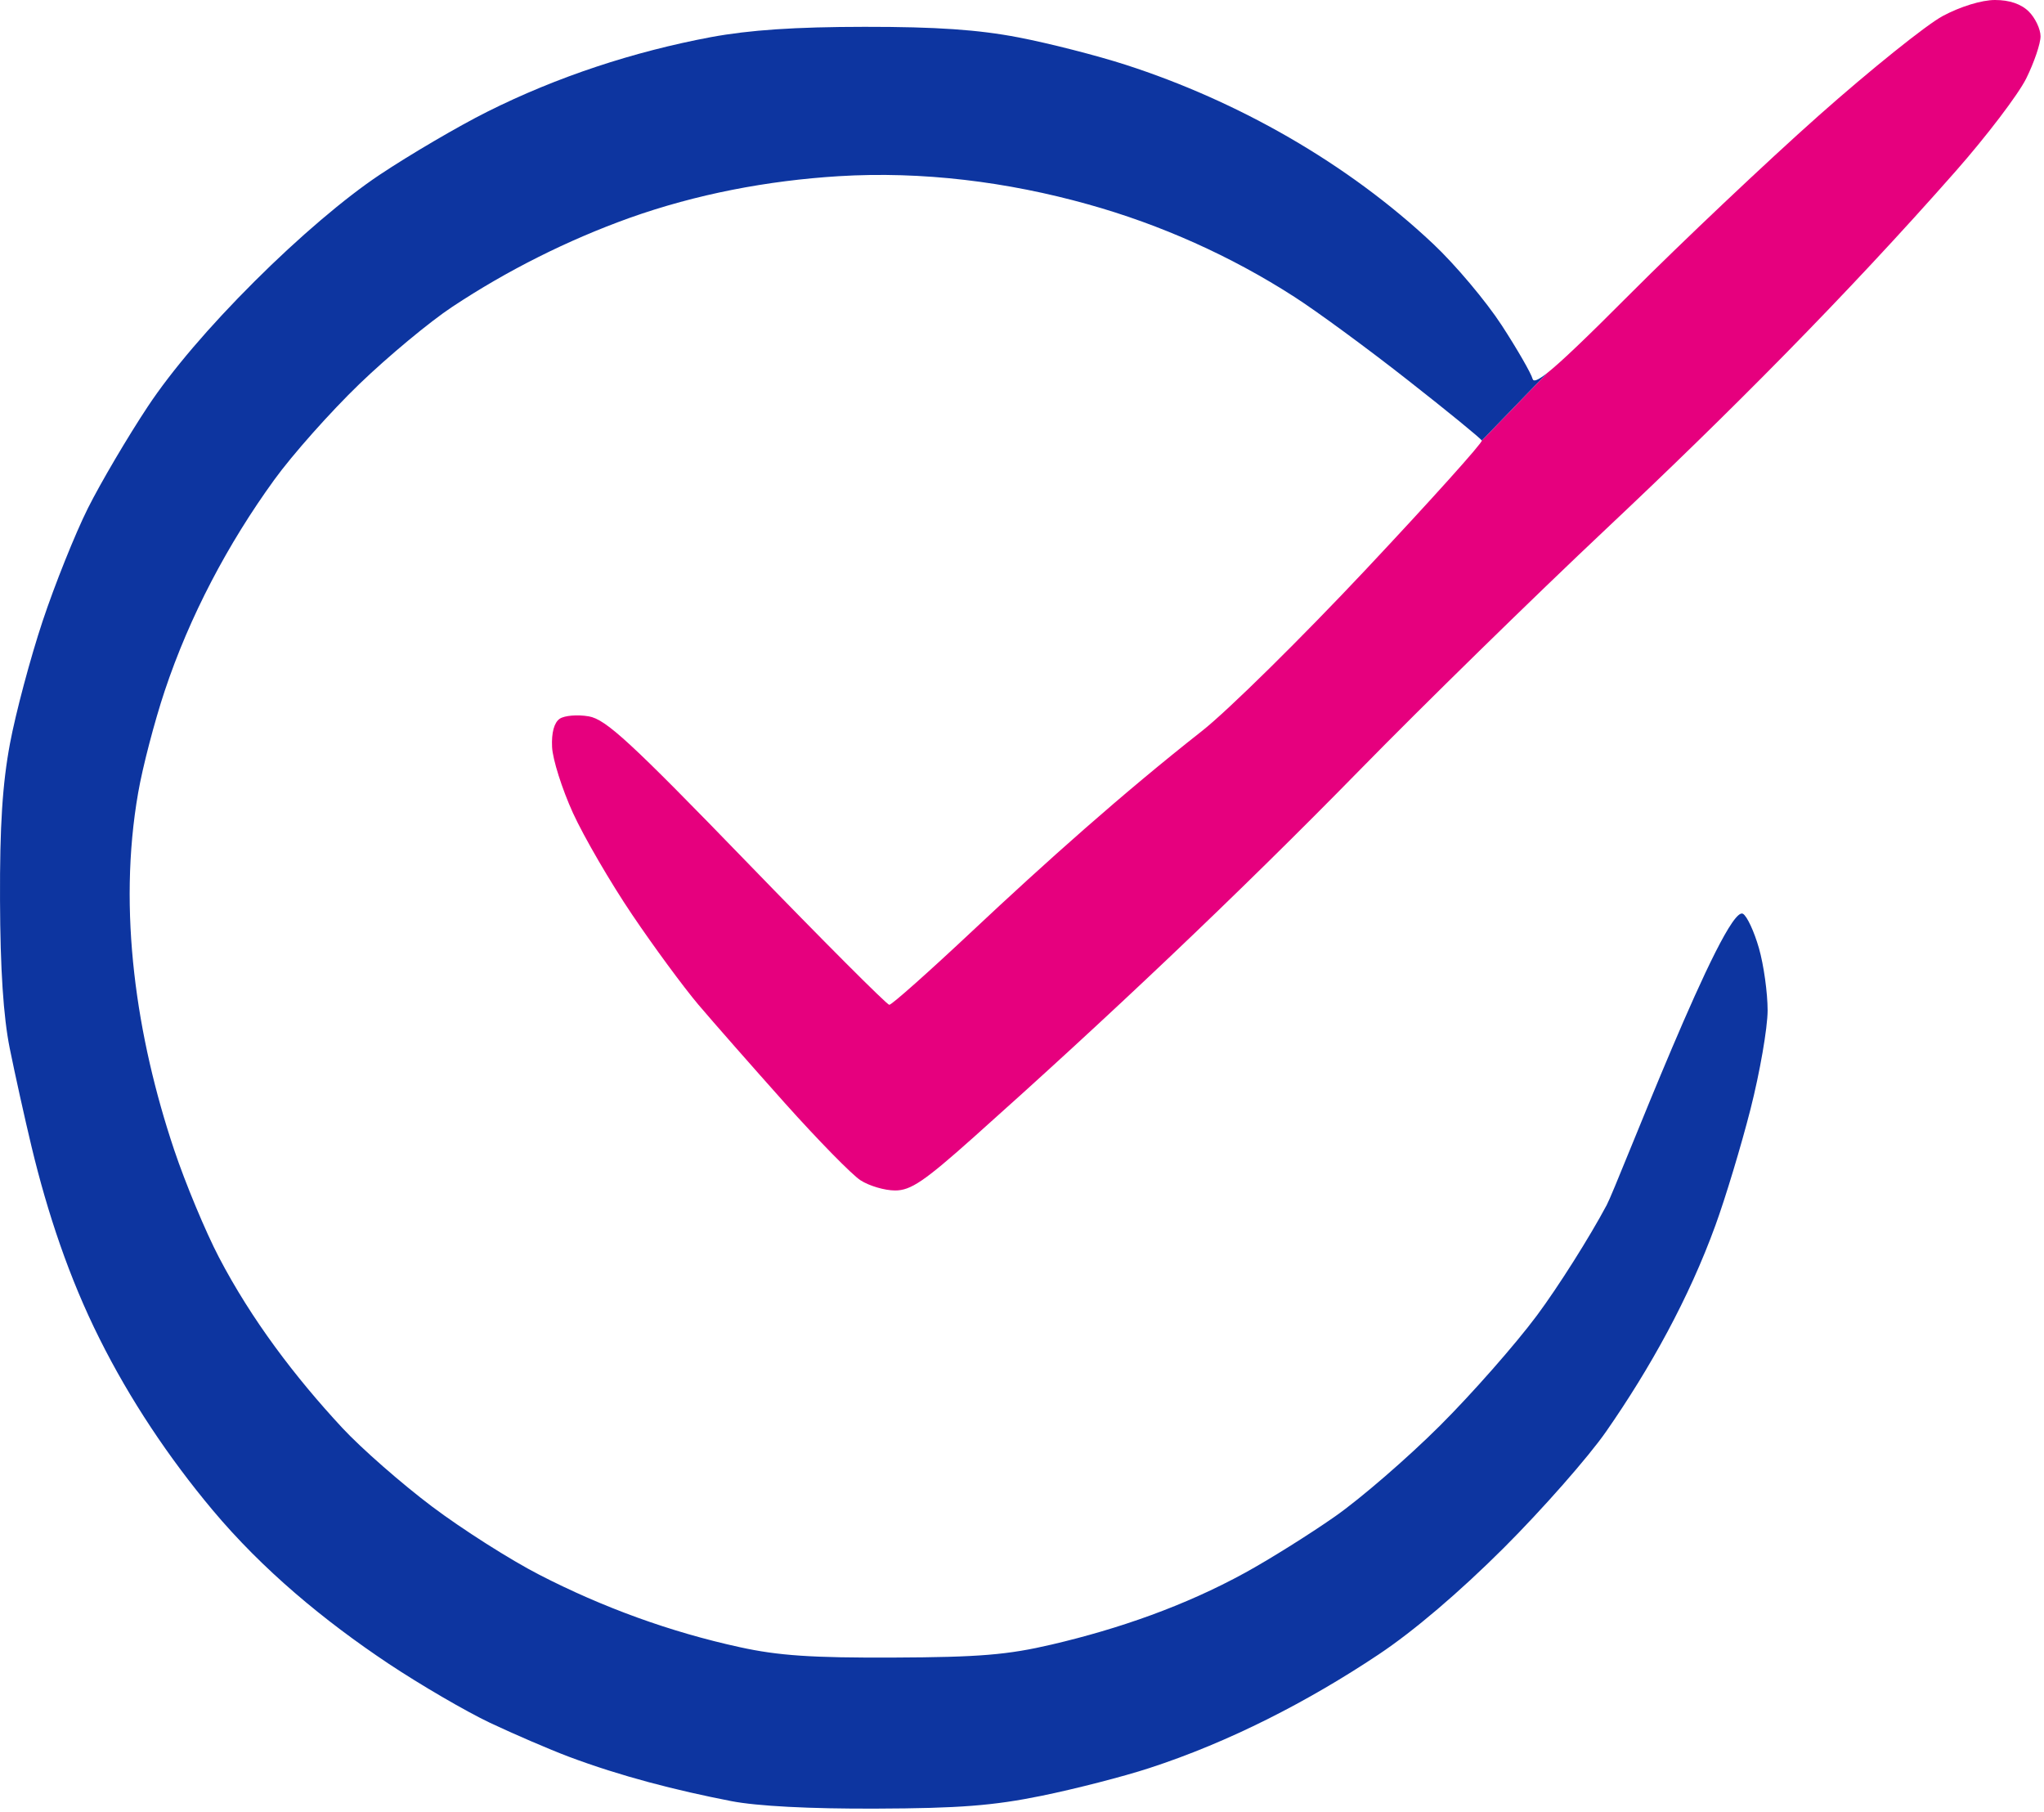
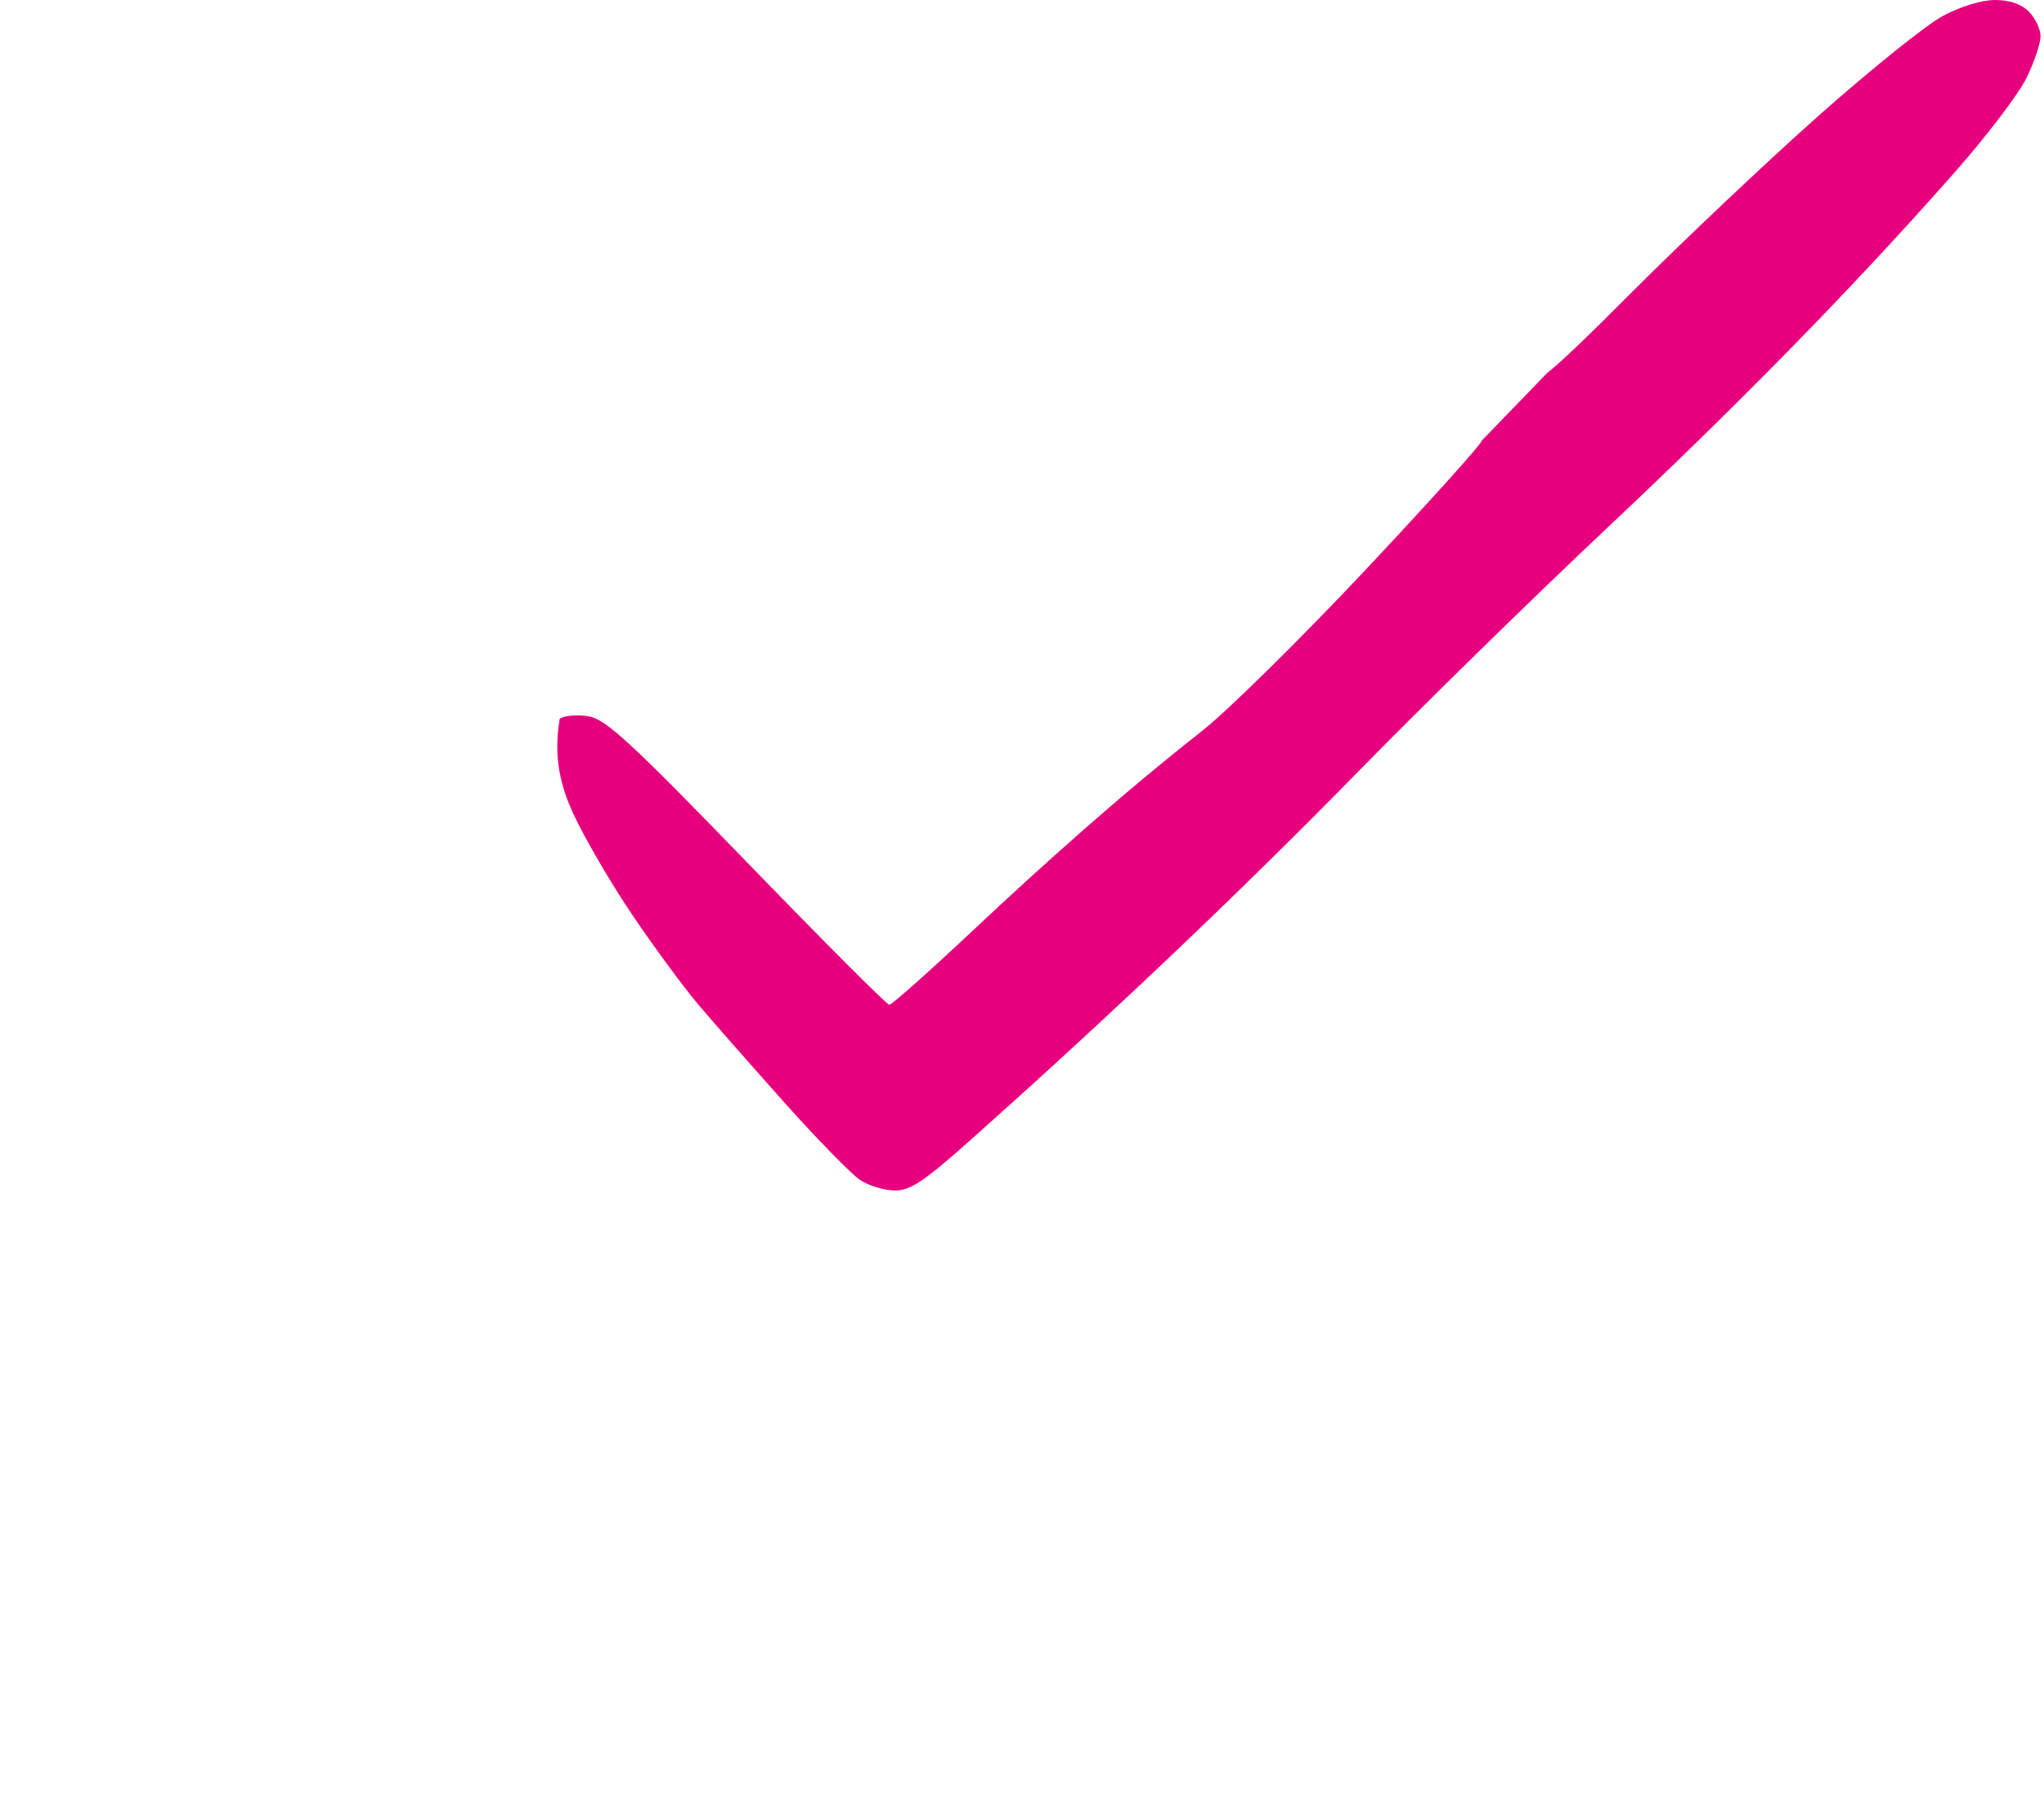
<svg xmlns="http://www.w3.org/2000/svg" width="352" height="312" viewBox="0 0 352 312" fill="none">
-   <path d="M343.554 0C341.274 0 337.624 1.12 334.574 2.75C331.754 4.26 322.114 12 313.164 19.94C304.214 27.89 289.584 41.73 280.644 50.69C273.251 58.107 268.821 62.357 266.394 64.27L255.184 75.86C255.344 76.21 246.384 86.17 235.274 98C224.174 109.82 211.444 122.37 206.984 125.88C193.218 136.707 180.162 148.383 167.394 160.36C159.964 167.34 153.554 173.04 153.144 173.02C152.734 173.01 141.704 161.97 128.644 148.48C108.594 127.78 104.344 123.86 101.394 123.35C99.474 123.02 97.224 123.2 96.394 123.76C95.434 124.41 94.954 126.16 95.074 128.64C95.174 130.76 96.794 135.87 98.674 140C100.564 144.12 105.144 152 108.864 157.5C112.574 163 117.704 169.96 120.254 172.98C122.804 175.99 129.534 183.64 135.194 189.98C140.864 196.31 146.714 202.29 148.194 203.24C149.684 204.2 152.354 204.99 154.144 204.99C156.834 205 159.174 203.41 167.644 195.85C190.517 175.451 212.842 154.369 234.284 132.47C245.064 121.46 264.154 102.78 276.704 90.97C297.576 71.329 317.822 51.011 336.774 29.5C342.104 23.45 347.584 16.25 348.944 13.5C350.304 10.75 351.414 7.49 351.404 6.25C351.404 5.01 350.494 3.1 349.394 2C348.084 0.69 346.064 0 343.554 0Z" fill="#E6007E" />
-   <path d="M255.184 75.86L266.393 64.27C264.802 65.524 264.072 65.773 263.934 65.25C263.684 64.29 261.284 60.12 258.604 56C255.914 51.87 250.614 45.57 246.804 41.99C232.039 28.08 213.156 17.396 193.894 11.17C188.944 9.57 180.614 7.44 175.394 6.44C168.484 5.11 161.254 4.61 148.894 4.62C136.914 4.63 129.084 5.16 122.394 6.4C109.132 8.89 95.963 13.203 83.894 19.25C78.944 21.73 70.614 26.61 65.394 30.09C59.394 34.09 51.454 40.85 43.824 48.46C35.984 56.28 29.544 63.83 25.454 70C21.994 75.22 17.354 83.1 15.144 87.5C12.944 91.9 9.424 100.68 7.324 107C5.224 113.32 2.704 122.78 1.724 128C0.424 134.94 -0.046 142.21 0.004 155C0.044 166.88 0.584 175.07 1.674 180.5C2.564 184.9 4.254 192.55 5.444 197.5C8.163 208.812 11.912 220.084 17.134 230.5C22.36 240.981 29.078 251.026 36.594 260C45.22 270.299 55.749 279.023 66.894 286.46C72.394 290.12 80.274 294.71 84.394 296.66C88.524 298.61 94.594 301.22 97.894 302.47C106.932 305.866 116.425 308.285 125.894 310.13C130.334 311 139.484 311.48 150.894 311.43C165.174 311.38 171.064 310.92 179.394 309.22C185.174 308.04 193.494 305.9 197.894 304.46C211.733 299.962 225.31 292.956 237.394 284.9C243.414 280.9 251.314 274.17 258.964 266.54C265.594 259.92 273.534 250.9 276.594 246.5C284.191 235.576 290.863 223.526 295.414 211C297.124 206.32 299.844 197.32 301.454 191C303.064 184.68 304.394 177.03 304.404 174C304.404 170.97 303.734 166.14 302.904 163.25C302.074 160.36 300.834 157.7 300.144 157.34C296.971 155.687 278.597 203.928 276.694 207.5C273.764 213 268.364 221.55 264.684 226.5C261.004 231.45 253.474 240.01 247.944 245.52C242.414 251.03 234.294 258.06 229.894 261.13C225.494 264.21 218.524 268.57 214.394 270.83C204.012 276.525 192.652 280.479 181.144 283.17C173.544 284.95 168.674 285.36 153.894 285.42C139.824 285.48 134.034 285.09 127.394 283.63C115.428 281.022 103.776 276.776 92.894 271.17C87.944 268.63 79.614 263.34 74.394 259.41C69.174 255.48 62.224 249.4 58.964 245.89C50.756 237.055 43.3 227.207 37.704 216.5C35.404 212.1 31.934 203.78 29.994 198C23.49 178.623 20.24 156.804 23.794 136.5C24.554 132.1 26.614 124.22 28.354 119C32.654 106.1 39.241 93.644 47.214 82.64C50.334 78.32 56.944 70.89 61.894 66.12C66.844 61.35 74.044 55.37 77.894 52.83C87.344 46.57 97.725 41.363 108.394 37.53C119.939 33.42 132.175 31.101 144.394 30.34C158.797 29.452 173.514 31.3 187.394 35.19C199.864 38.664 212.005 44.096 222.894 51.11C226.744 53.58 235.524 60.02 242.394 65.42C249.274 70.81 255.024 75.51 255.184 75.86Z" fill="#0D35A0" />
+   <path d="M343.554 0C341.274 0 337.624 1.12 334.574 2.75C331.754 4.26 322.114 12 313.164 19.94C304.214 27.89 289.584 41.73 280.644 50.69C273.251 58.107 268.821 62.357 266.394 64.27L255.184 75.86C255.344 76.21 246.384 86.17 235.274 98C224.174 109.82 211.444 122.37 206.984 125.88C193.218 136.707 180.162 148.383 167.394 160.36C159.964 167.34 153.554 173.04 153.144 173.02C152.734 173.01 141.704 161.97 128.644 148.48C108.594 127.78 104.344 123.86 101.394 123.35C99.474 123.02 97.224 123.2 96.394 123.76C95.174 130.76 96.794 135.87 98.674 140C100.564 144.12 105.144 152 108.864 157.5C112.574 163 117.704 169.96 120.254 172.98C122.804 175.99 129.534 183.64 135.194 189.98C140.864 196.31 146.714 202.29 148.194 203.24C149.684 204.2 152.354 204.99 154.144 204.99C156.834 205 159.174 203.41 167.644 195.85C190.517 175.451 212.842 154.369 234.284 132.47C245.064 121.46 264.154 102.78 276.704 90.97C297.576 71.329 317.822 51.011 336.774 29.5C342.104 23.45 347.584 16.25 348.944 13.5C350.304 10.75 351.414 7.49 351.404 6.25C351.404 5.01 350.494 3.1 349.394 2C348.084 0.69 346.064 0 343.554 0Z" fill="#E6007E" />
</svg>